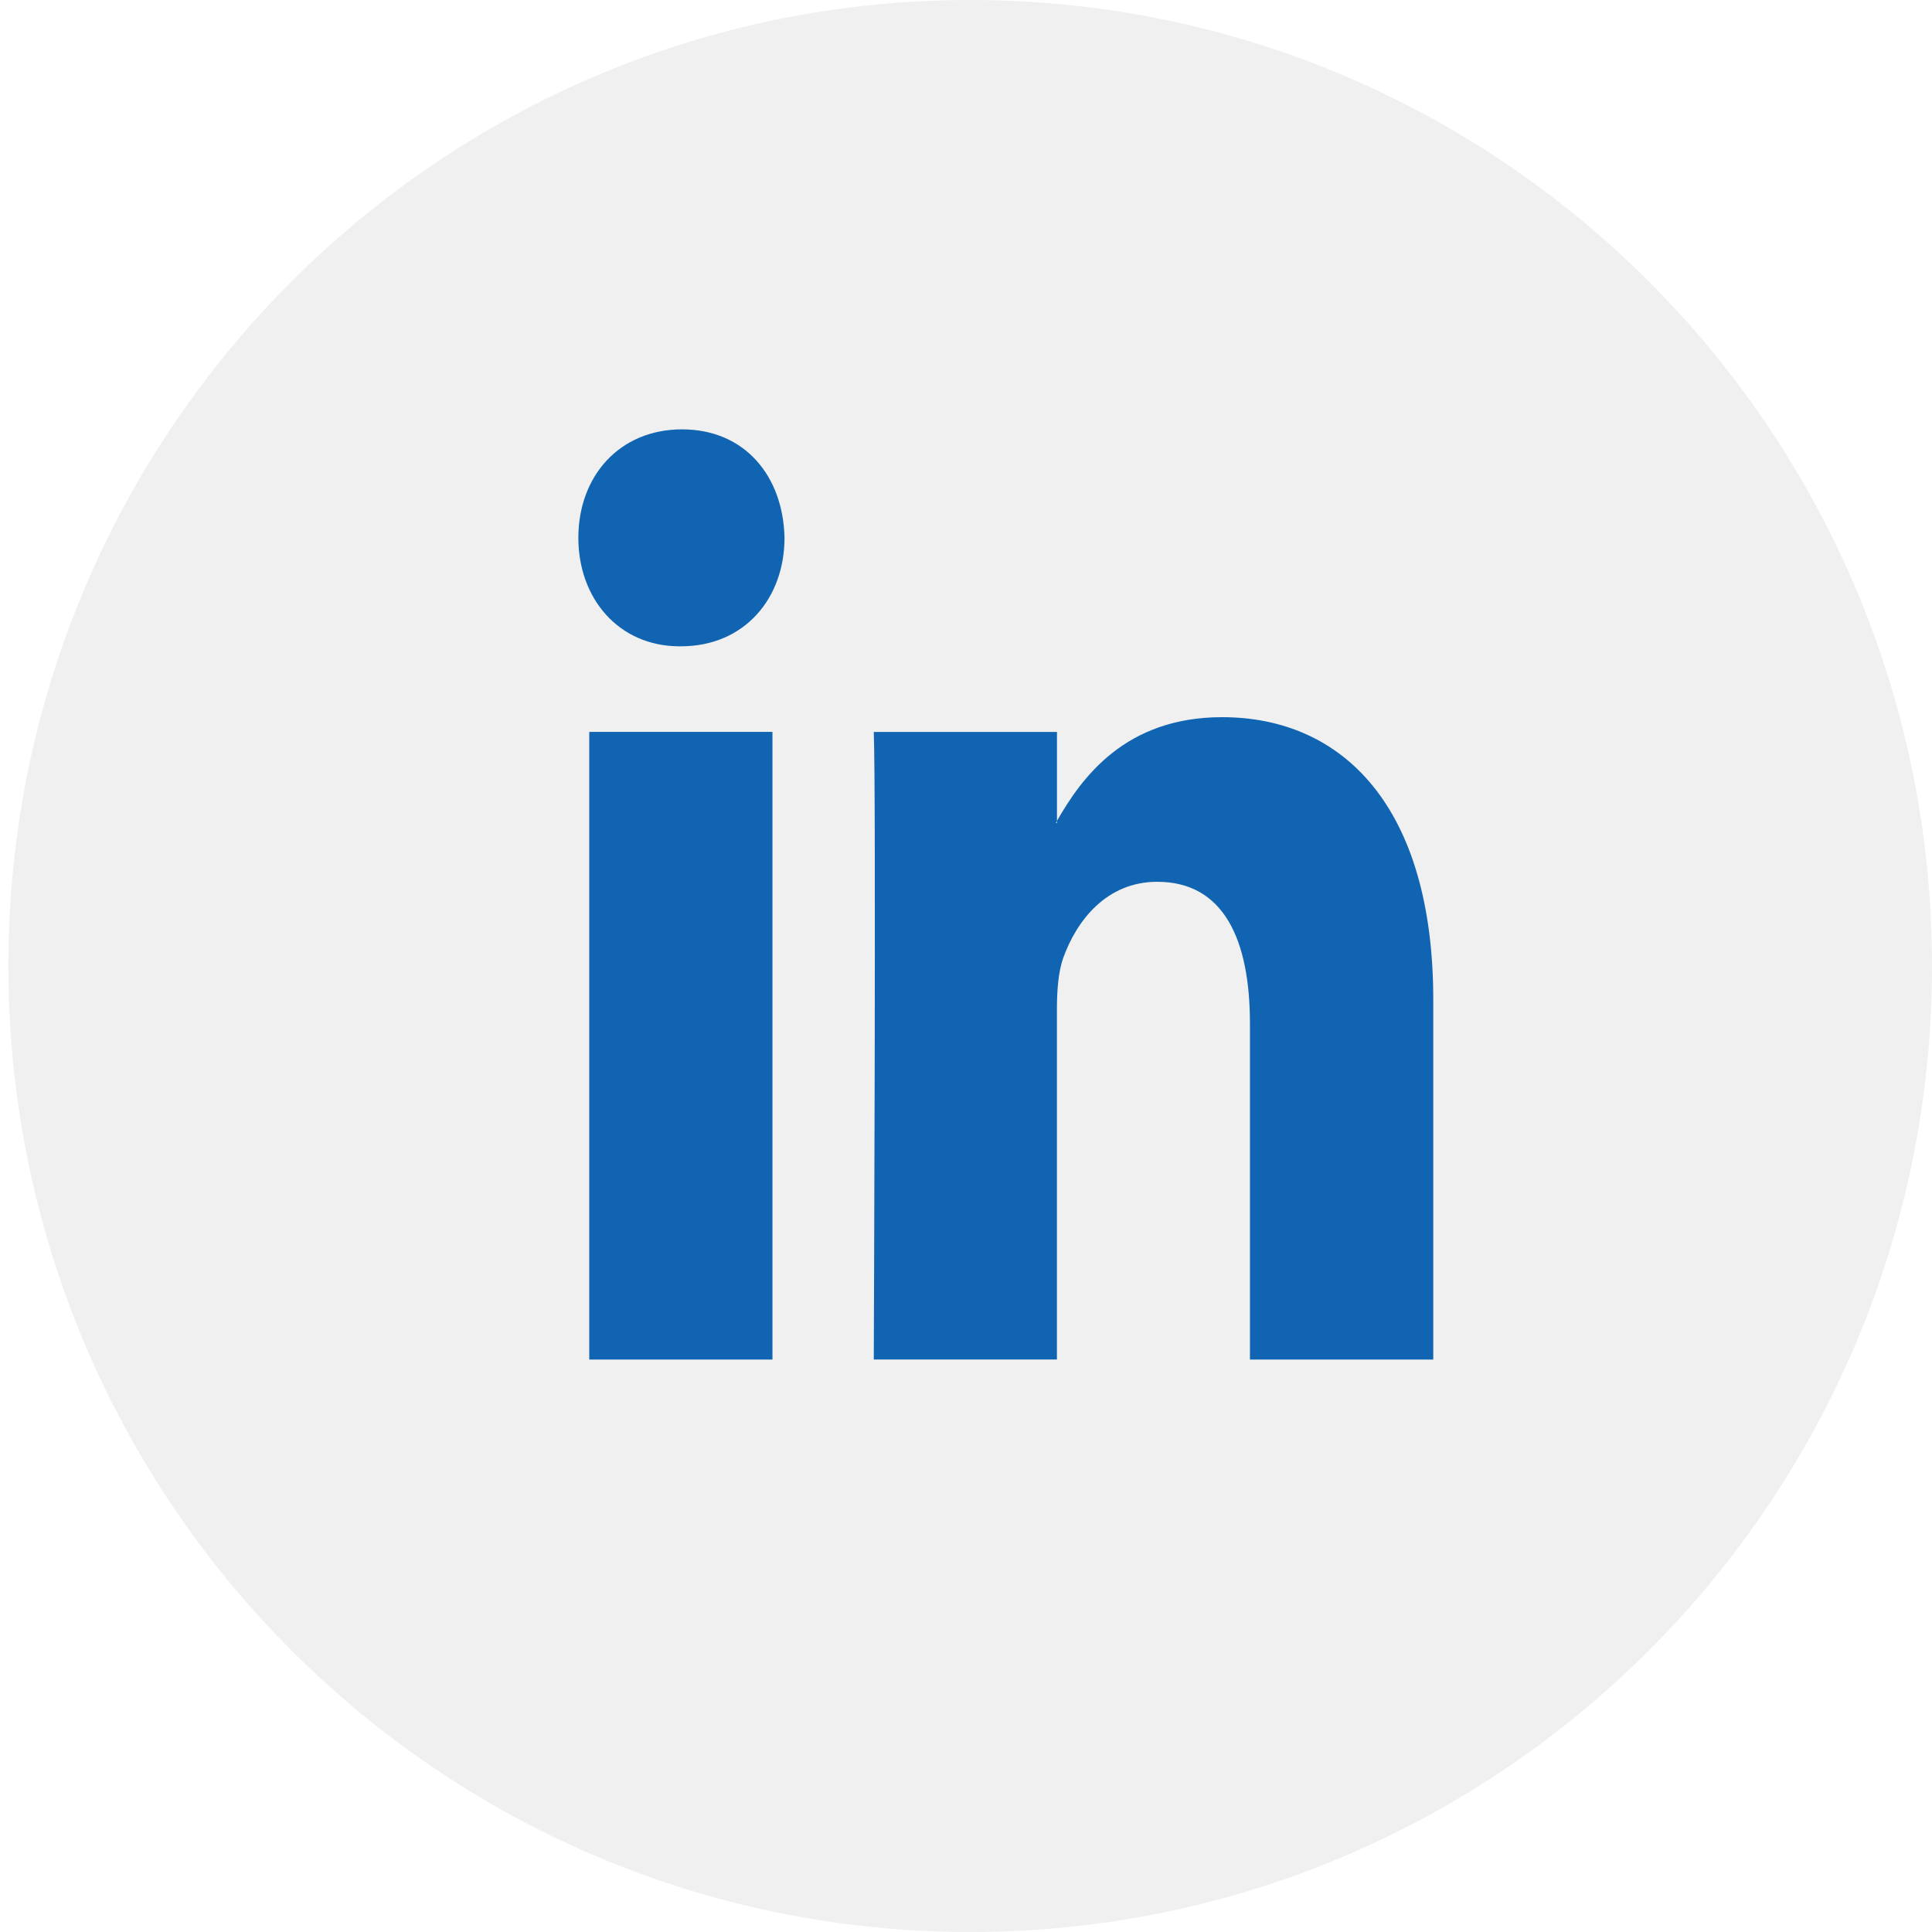
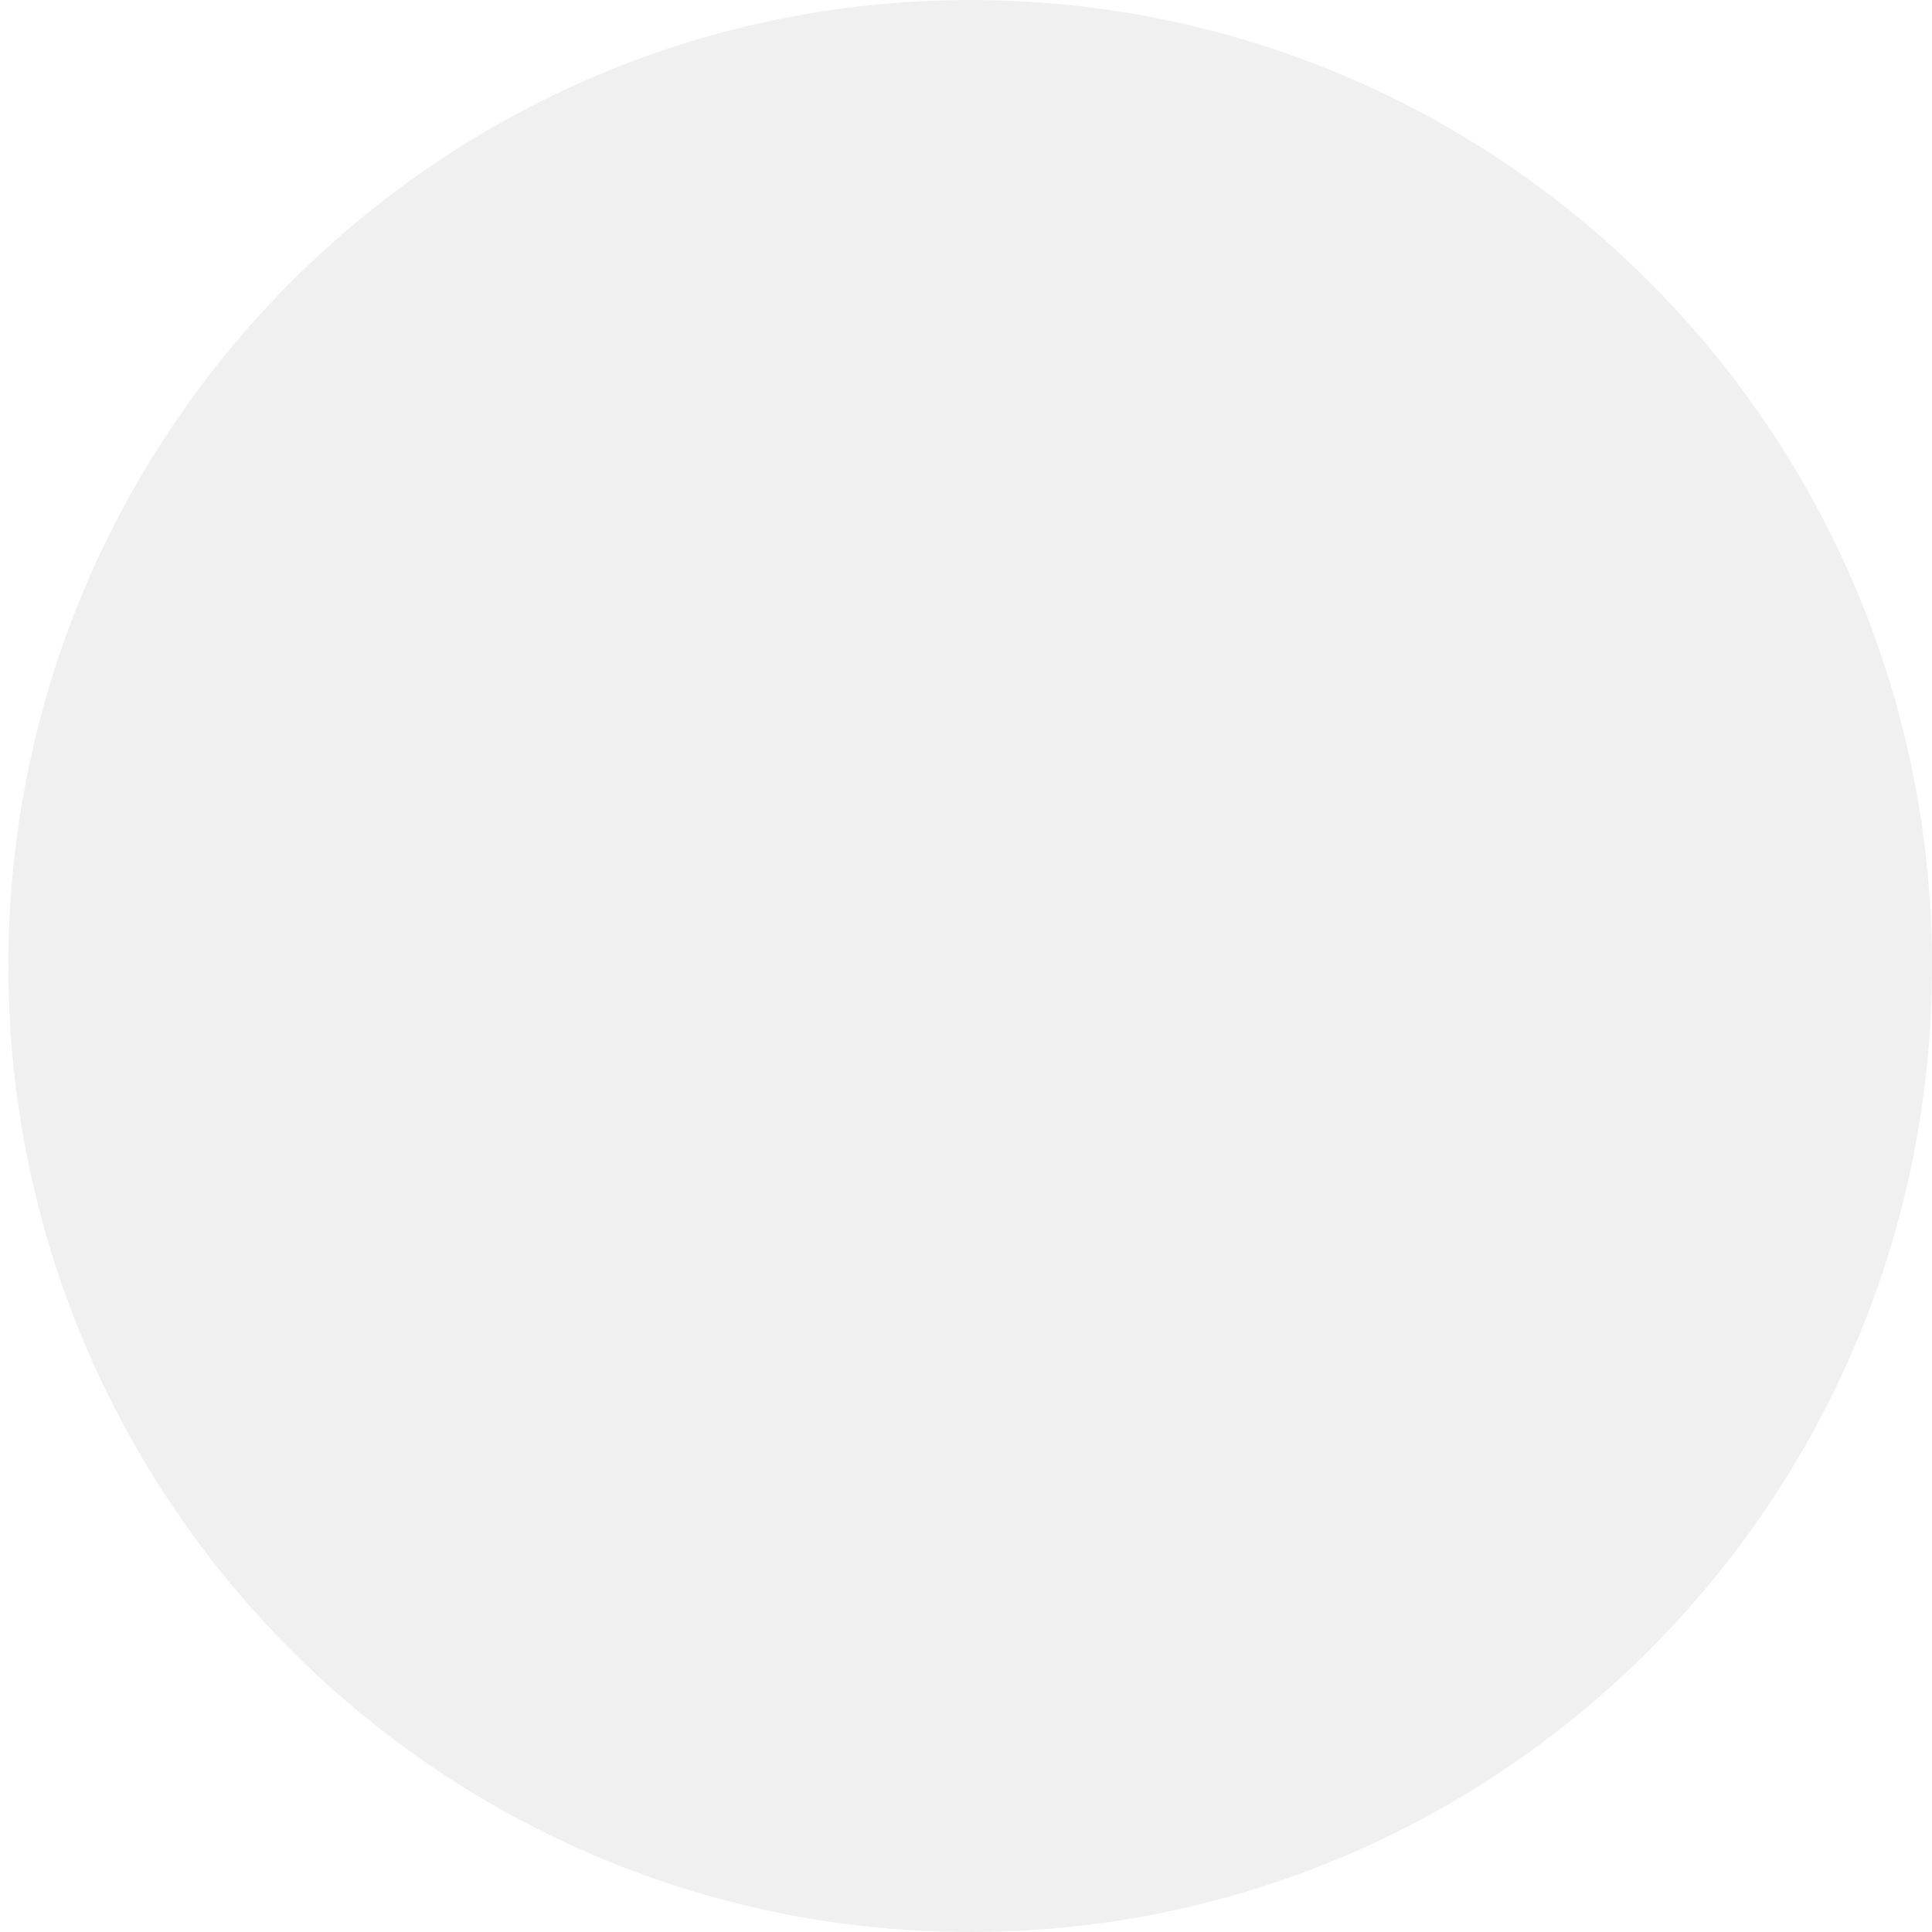
<svg xmlns="http://www.w3.org/2000/svg" id="Untitled-P%E1gina%201" viewBox="0 0 34 34" style="background-color:#ffffff00" version="1.1" xml:space="preserve" x="0px" y="0px" width="34px" height="34px">
-   <path id="Ellipse" opacity="0.22" d="M 0.147 17 C 0.147 7.611 7.725 0 17.074 0 C 26.422 0 34 7.611 34 17 C 34 26.389 26.422 34 17.074 34 C 7.725 34 0.147 26.389 0.147 17 Z" fill="#bbbbbb" />
-   <path id="Forma%201" d="M 25.223 17.593 L 25.223 23.926 L 21.997 23.926 L 21.997 18.015 C 21.997 16.529 21.532 15.518 20.365 15.518 C 19.472 15.518 18.946 16.202 18.71 16.861 C 18.626 17.098 18.6 17.429 18.6 17.757 L 18.6 23.925 L 15.377 23.925 C 15.377 23.925 15.42 13.917 15.377 12.881 L 18.601 12.881 L 18.601 14.446 C 18.596 14.459 18.587 14.47 18.583 14.484 L 18.601 14.484 L 18.601 14.446 C 19.032 13.694 19.794 12.621 21.508 12.621 C 23.634 12.622 25.223 14.2 25.223 17.593 ZM 12.003 7.556 C 10.9 7.556 10.178 8.38 10.178 9.466 C 10.178 10.523 10.879 11.374 11.961 11.374 L 11.981 11.374 C 13.108 11.374 13.806 10.523 13.806 9.466 C 13.784 8.38 13.108 7.556 12.003 7.556 ZM 10.37 23.926 L 13.594 23.926 L 13.594 12.88 L 10.37 12.88 L 10.37 23.926 Z" fill="#1064b2" />
+   <path id="Ellipse" opacity="0.22" d="M 0.147 17 C 0.147 7.611 7.725 0 17.074 0 C 26.422 0 34 7.611 34 17 C 34 26.389 26.422 34 17.074 34 C 7.725 34 0.147 26.389 0.147 17 " fill="#bbbbbb" />
</svg>